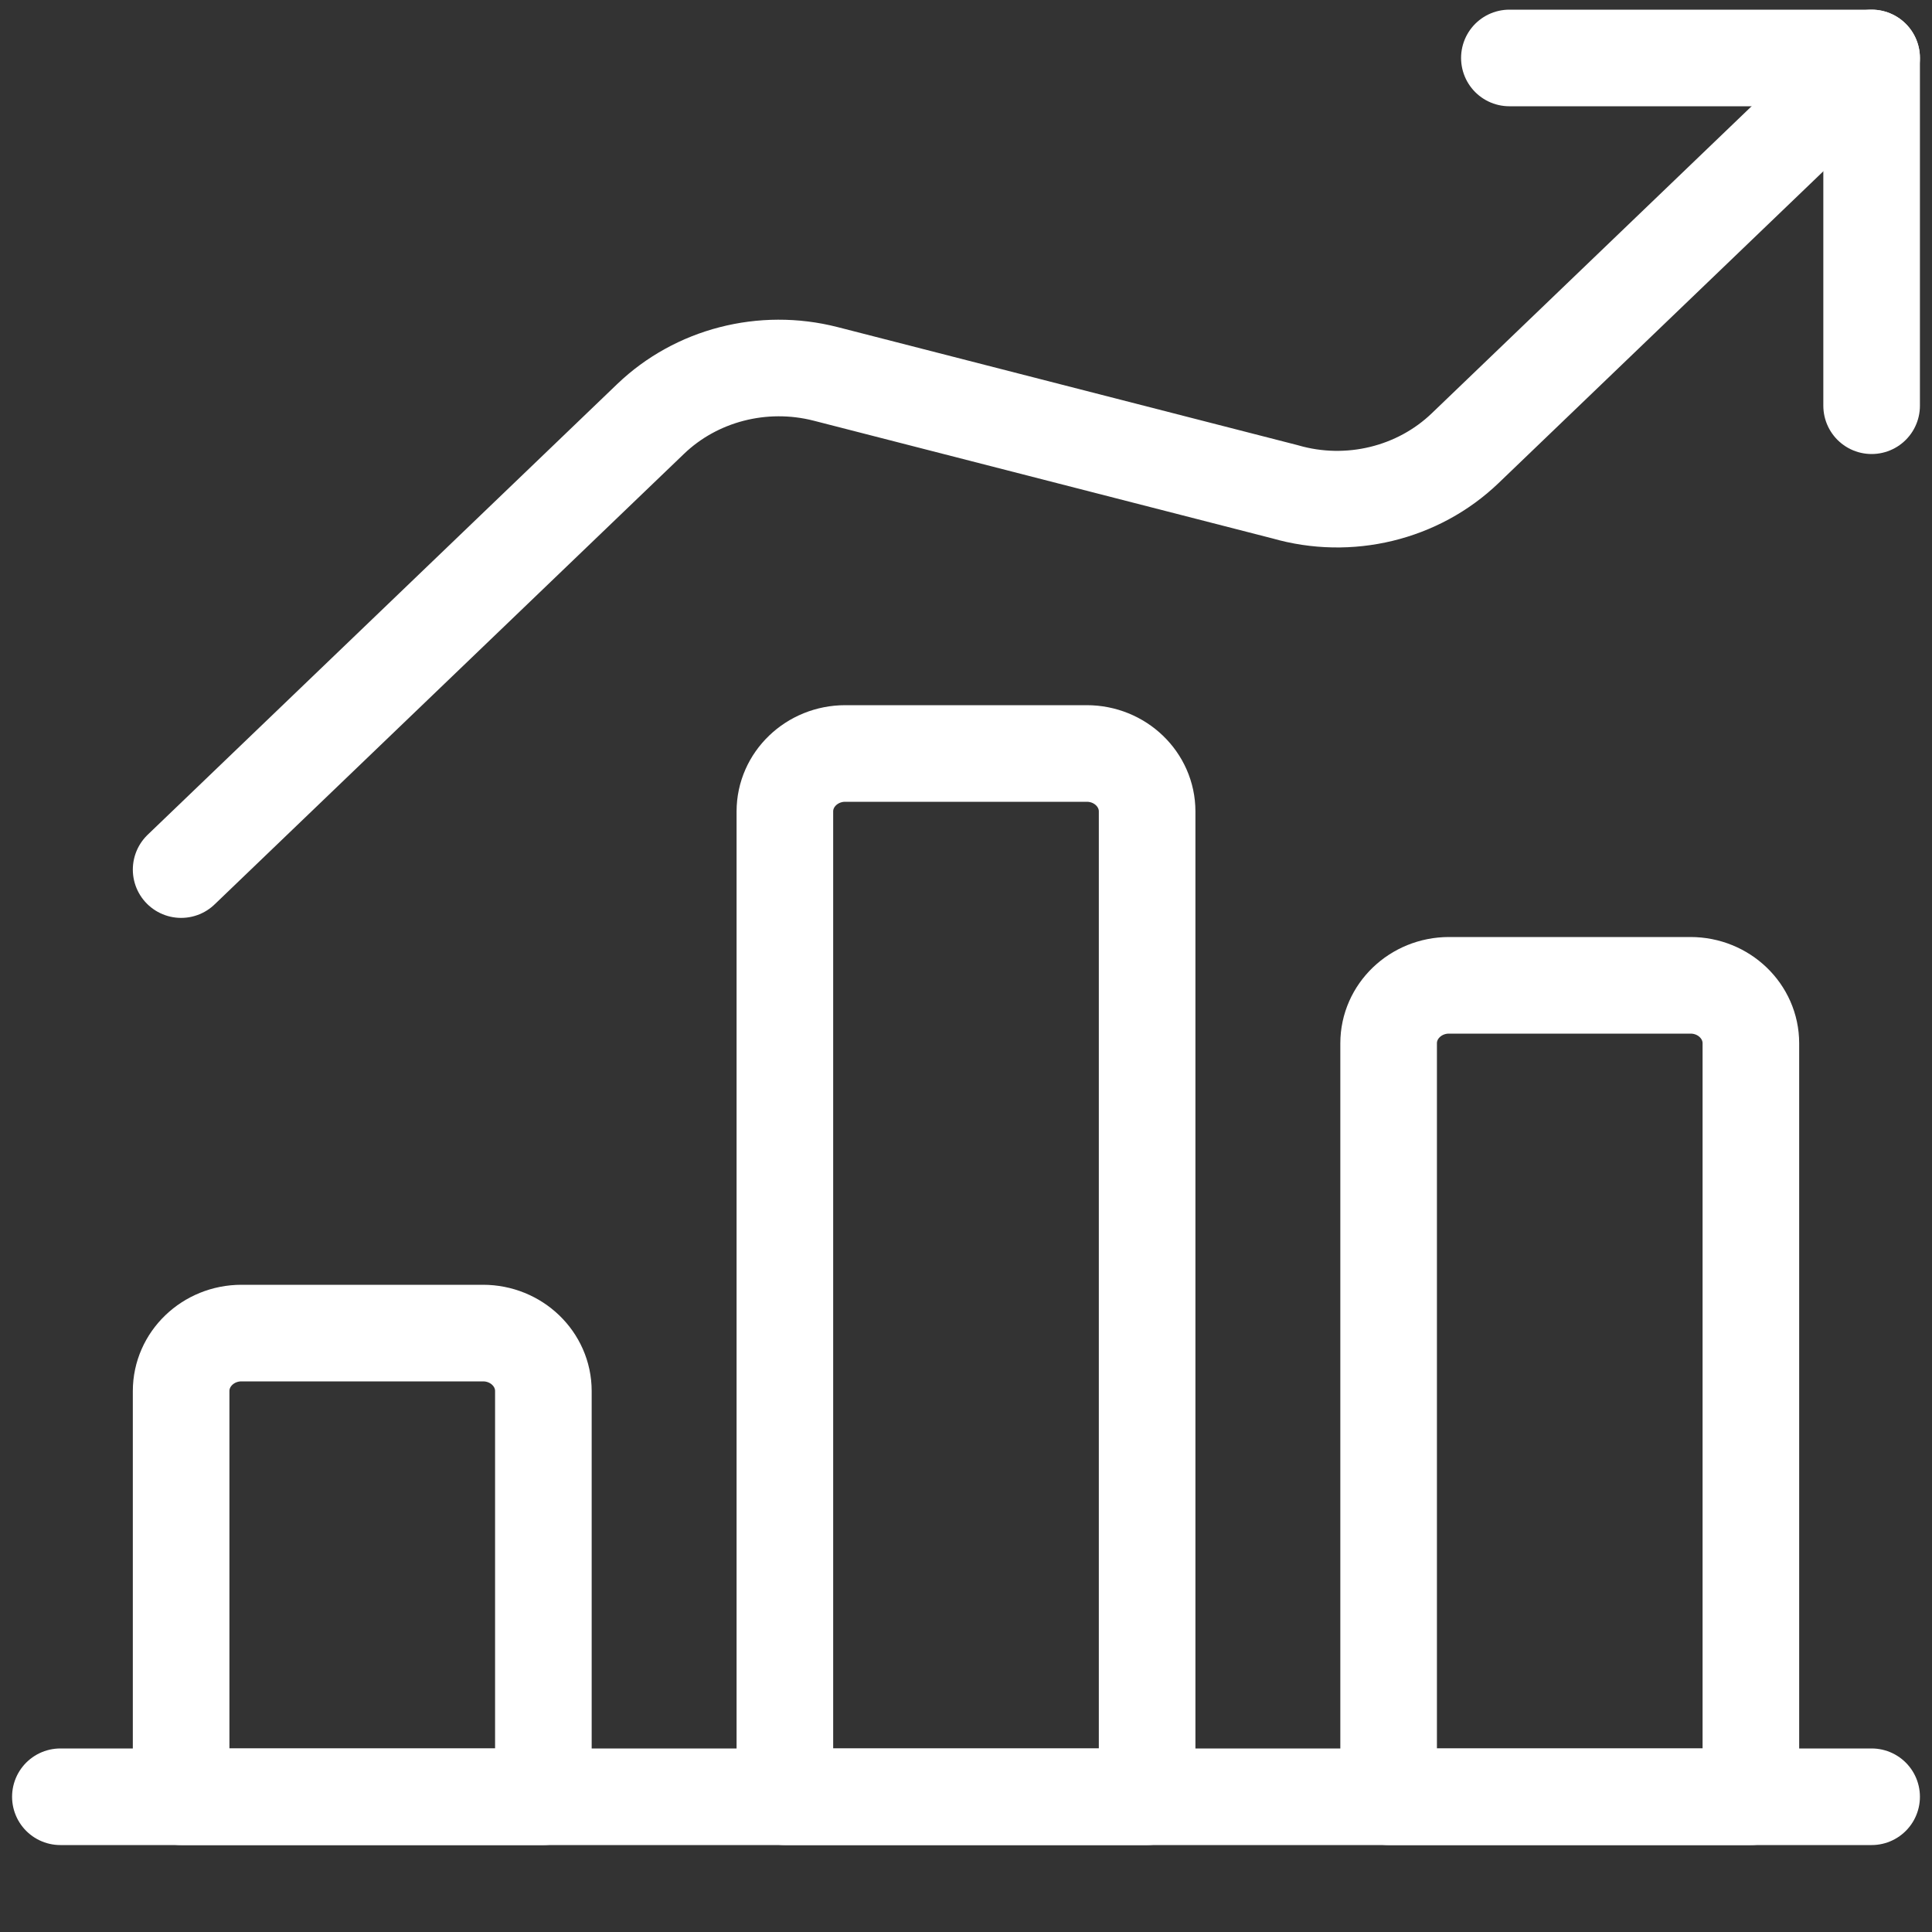
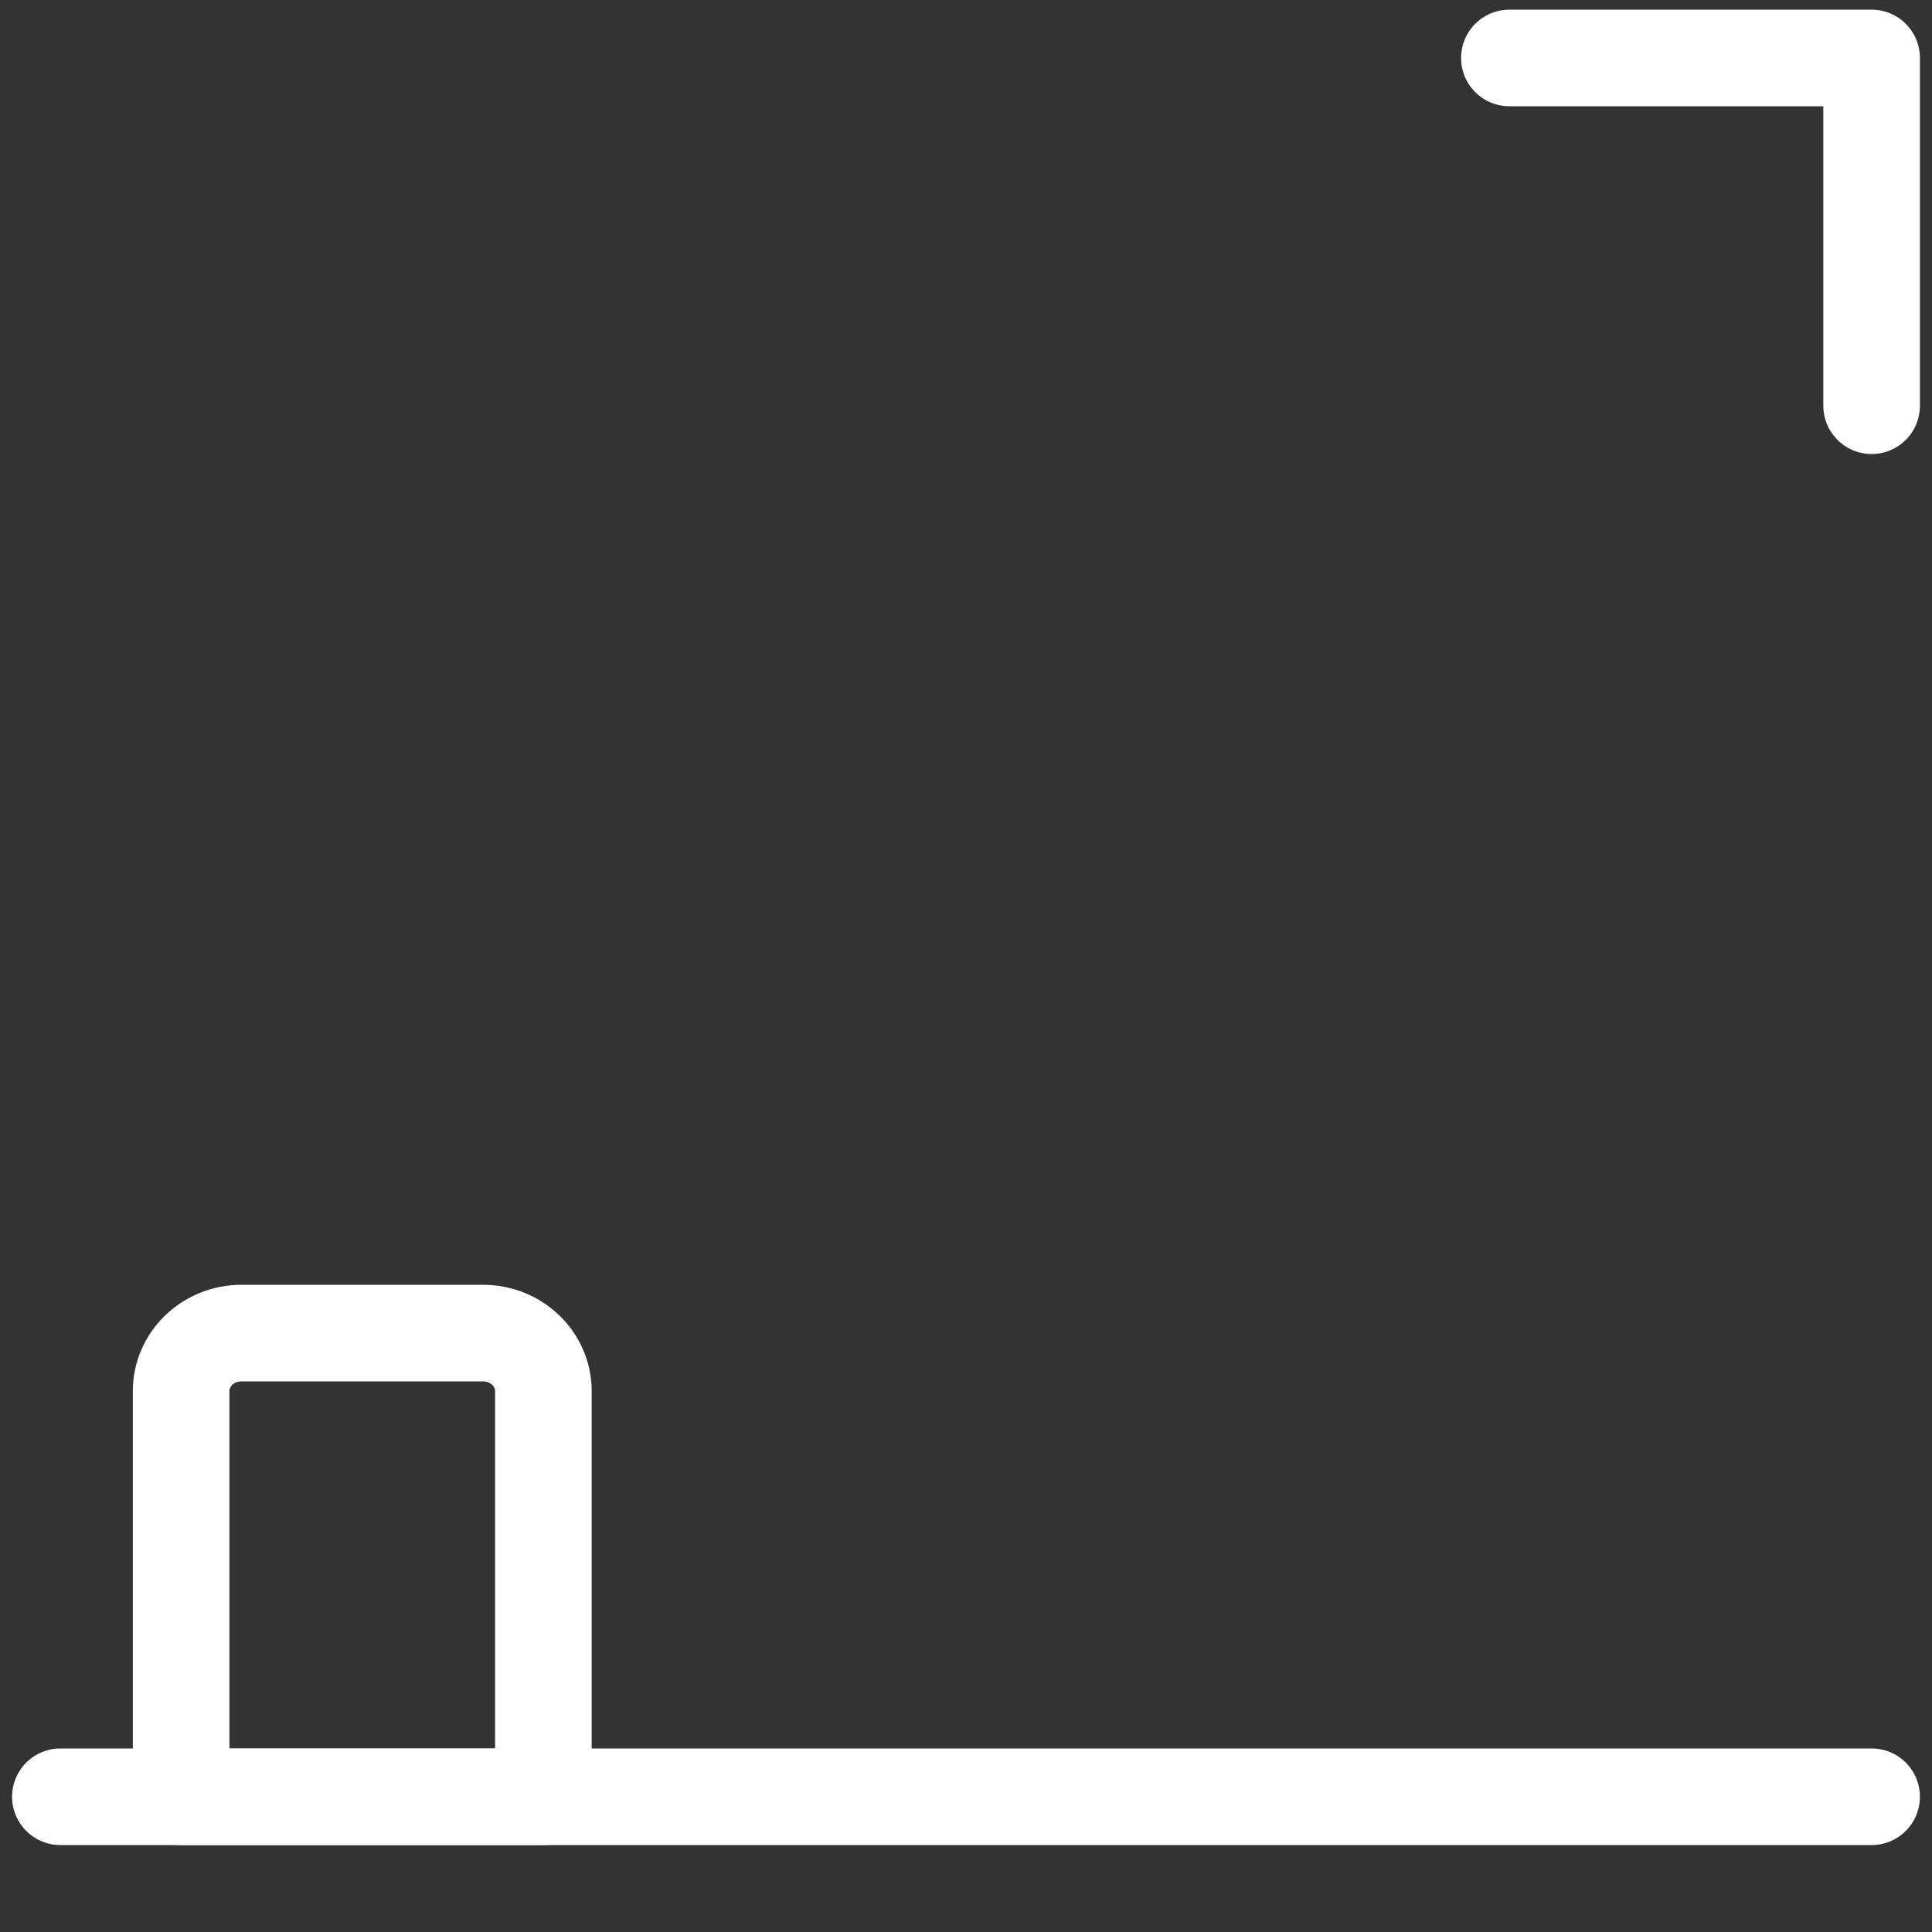
<svg xmlns="http://www.w3.org/2000/svg" width="20" height="20" viewBox="0 0 20 20" fill="none">
  <rect x="0" y="0" width="20" height="20" fill="#333333" stroke="none" />
  <g id="Group">
    <g id="performance-increase-1">
      <path id="Shape" d="M0.625 18.6H19.375" stroke="white" stroke-linecap="round" stroke-linejoin="round" />
      <path id="Shape_2" fill-rule="evenodd" clip-rule="evenodd" d="M5 13.8H2.5C2.155 13.8 1.875 14.069 1.875 14.4V18.6H5.625V14.4C5.625 14.069 5.345 13.8 5 13.8Z" stroke="white" stroke-linecap="round" stroke-linejoin="round" />
-       <path id="Shape_3" fill-rule="evenodd" clip-rule="evenodd" d="M11.25 7.8H8.75C8.405 7.8 8.125 8.069 8.125 8.4V18.6H11.875V8.4C11.875 8.069 11.595 7.8 11.25 7.8Z" stroke="white" stroke-linecap="round" stroke-linejoin="round" />
-       <path id="Shape_4" fill-rule="evenodd" clip-rule="evenodd" d="M17.5 10.2H15C14.655 10.2 14.375 10.469 14.375 10.8V18.6H18.125V10.8C18.125 10.469 17.845 10.2 17.5 10.2Z" stroke="white" stroke-linecap="round" stroke-linejoin="round" />
      <path id="Shape_5" d="M19.375 4.2V0.6H15.625" stroke="white" stroke-linecap="round" stroke-linejoin="round" />
-       <path id="Shape_6" d="M19.375 0.6L15.167 4.64C14.679 5.108 13.963 5.282 13.303 5.091L8.545 3.87C7.898 3.705 7.208 3.883 6.735 4.337L1.875 9.002" stroke="white" stroke-linecap="round" stroke-linejoin="round" />
    </g>
  </g>
</svg>